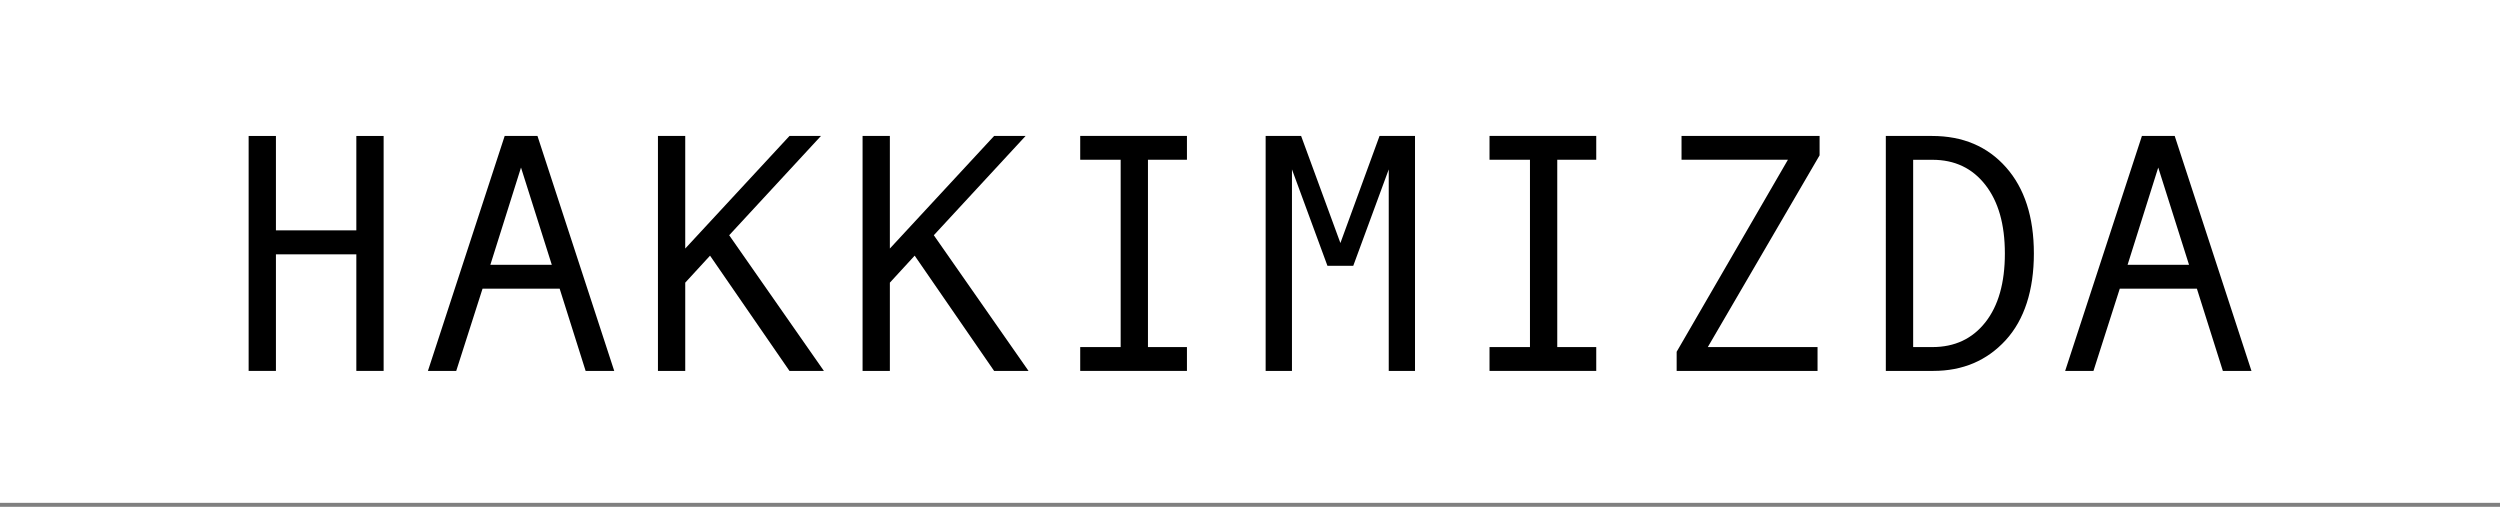
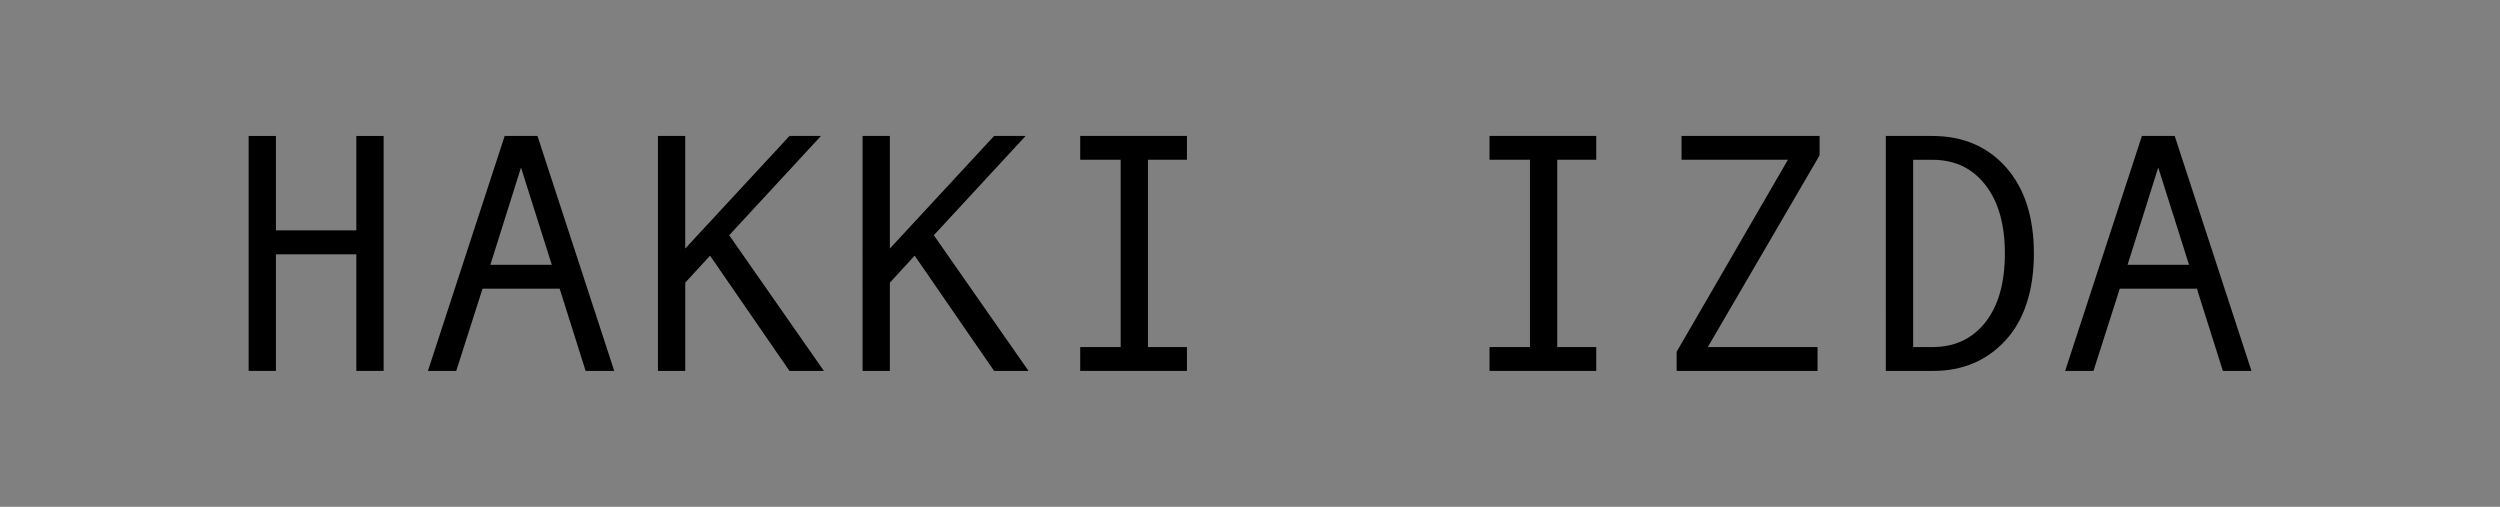
<svg xmlns="http://www.w3.org/2000/svg" id="Layer_1" version="1.1" viewBox="0 0 513 104">
  <rect x="0" y="0" width="513" height="104" fill="#808080" stroke="none" />
  <defs>
    <style>
      .st0 {
        isolation: isolate;
      }

      .st1 {
        fill: #fff;
      }
    </style>
  </defs>
-   <rect class="st1" width="513" height="103.18" />
  <g class="st0">
    <g class="st0">
      <g class="st0">
        <path d="M78.72,76.11h-5.6v-23.92h-16.5v23.92h-5.6V27.9h5.6v19.37h16.5v-19.37h5.6v48.21Z" />
        <path d="M126.05,76.11h-5.88l-5.33-16.88h-15.82l-5.4,16.88h-5.81l15.75-48.21h6.73l15.75,48.21ZM113.23,54.34l-6.32-19.96-6.29,19.96h12.61Z" />
        <path d="M169.07,76.11h-7.07l-16.3-23.65-5.09,5.54v18.11h-5.6V27.9h5.6v23.1l21.39-23.1h6.46l-18.83,20.37,19.44,27.85Z" />
        <path d="M211.06,76.11h-7.07l-16.3-23.65-5.09,5.54v18.11h-5.6V27.9h5.6v23.1l21.39-23.1h6.46l-18.83,20.37,19.44,27.85Z" />
        <path d="M243.56,76.11h-21.9v-4.89h8.3v-38.44h-8.3v-4.89h21.9v4.89h-8v38.44h8v4.89Z" />
-         <path d="M290.37,76.11h-5.4v-41.35l-7.28,19.78h-5.3l-7.28-19.78v41.35h-5.4V27.9h7.28l8.06,21.97,8.03-21.97h7.28v48.21Z" />
        <path d="M327.55,76.11h-21.9v-4.89h8.3v-38.44h-8.3v-4.89h21.9v4.89h-8v38.44h8v4.89Z" />
        <path d="M373.37,31.89l-22.93,39.33h22.52v4.89h-28.91v-3.93l22.83-39.4h-21.83v-4.89h28.33v4Z" />
        <path d="M386.97,27.9h9.5c6.31,0,11.37,2.15,15.17,6.44,3.8,4.29,5.71,10.19,5.71,17.68s-1.93,13.58-5.79,17.79c-3.86,4.2-8.81,6.3-14.85,6.3h-9.74V27.9ZM392.57,71.22h3.96c4.58,0,8.2-1.7,10.87-5.09s4-8.1,4-14.11-1.34-10.67-4.01-14.09c-2.68-3.43-6.29-5.14-10.85-5.14h-3.96v38.44Z" />
        <path d="M462.01,76.11h-5.88l-5.33-16.88h-15.82l-5.4,16.88h-5.81l15.75-48.21h6.73l15.75,48.21ZM449.19,54.34l-6.32-19.96-6.29,19.96h12.61Z" />
      </g>
    </g>
  </g>
</svg>